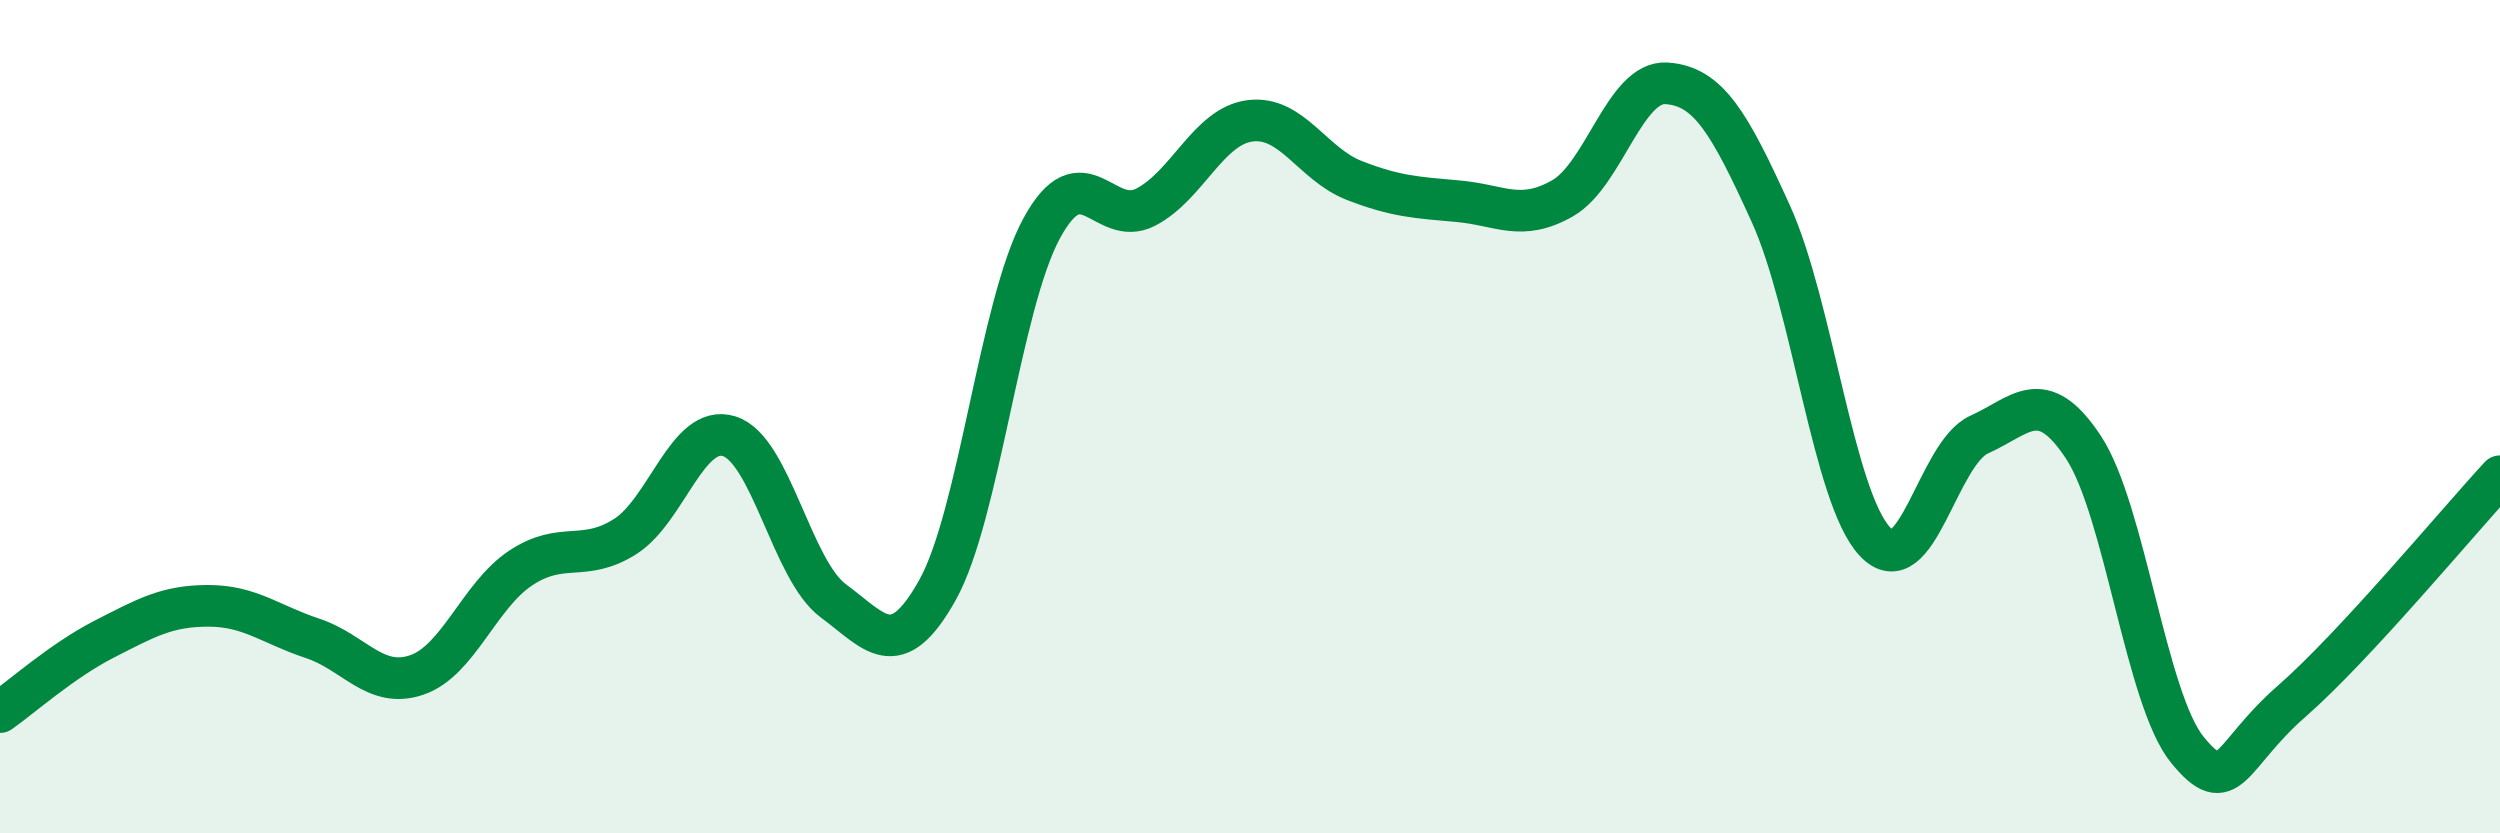
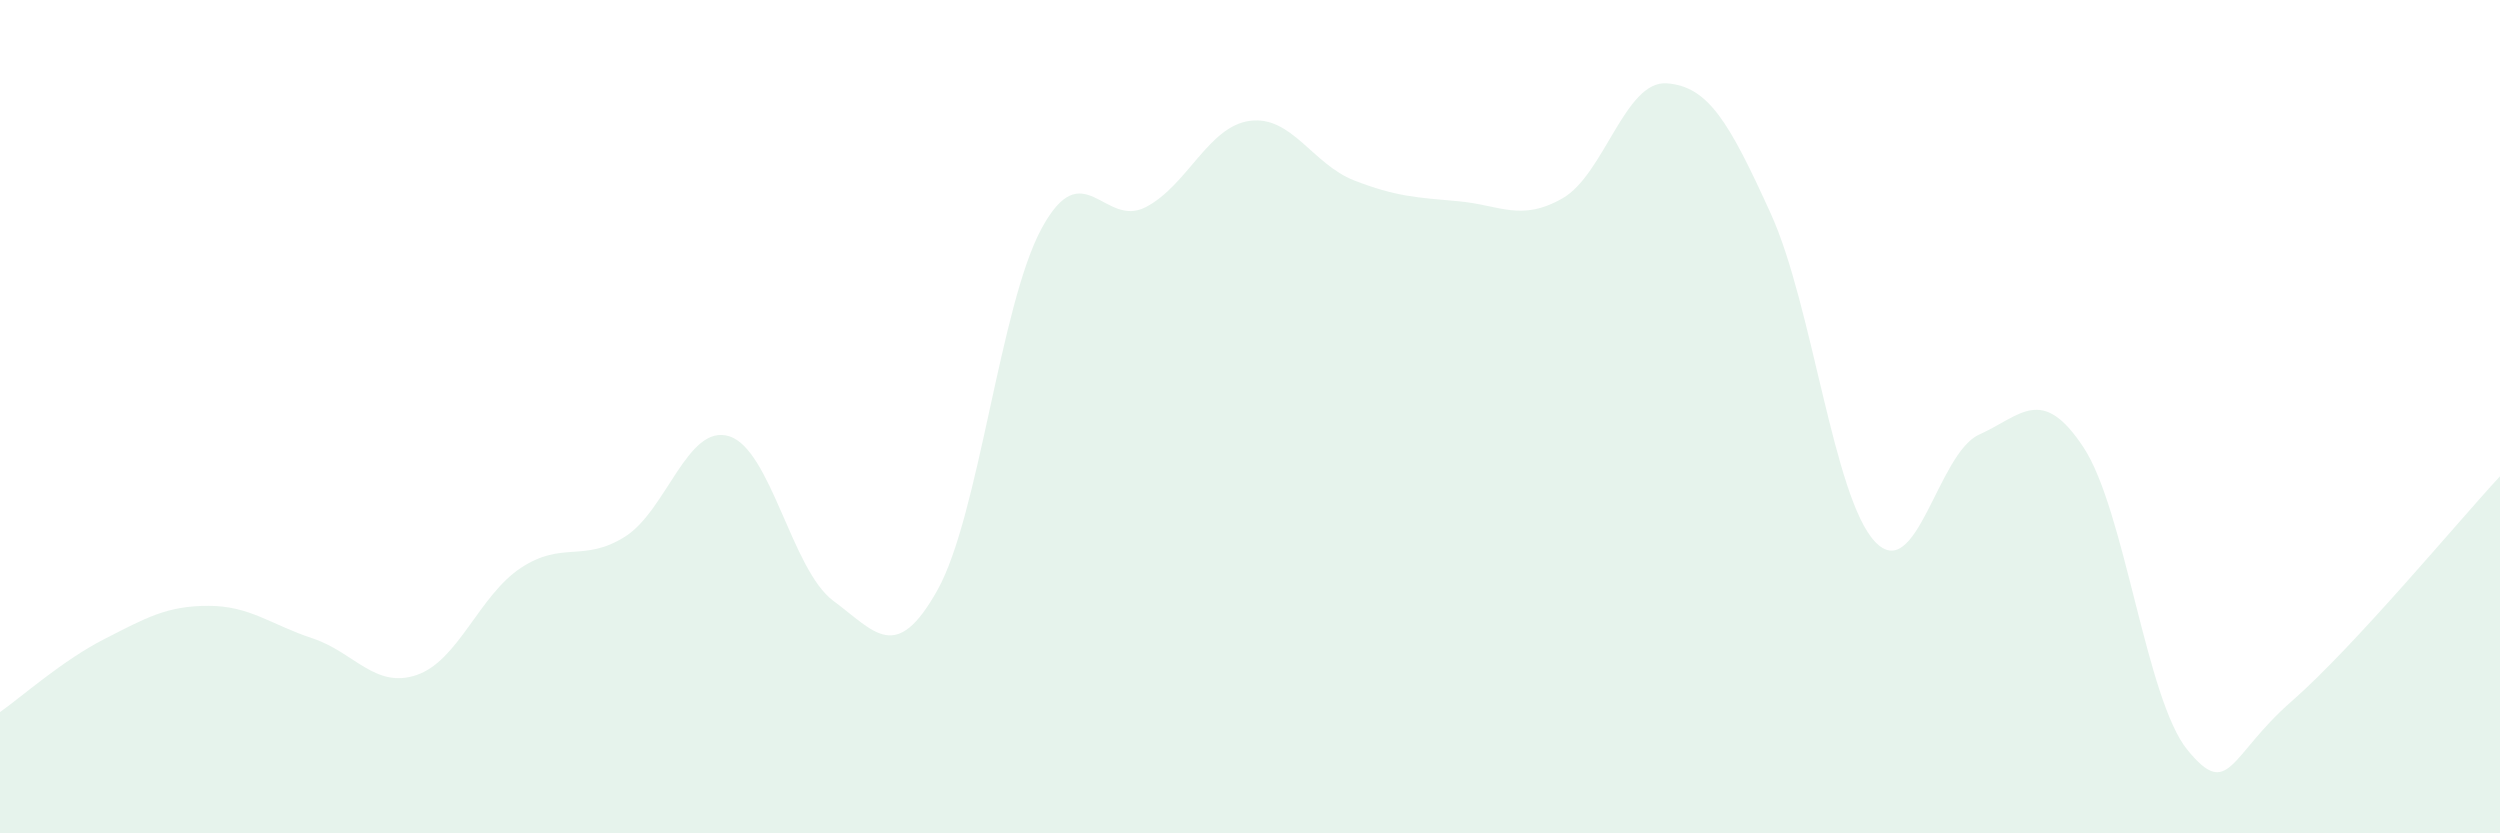
<svg xmlns="http://www.w3.org/2000/svg" width="60" height="20" viewBox="0 0 60 20">
  <path d="M 0,17.09 C 0.5,16.74 1.5,15.85 2.5,15.34 C 3.5,14.83 4,14.54 5,14.54 C 6,14.54 6.5,14.99 7.5,15.32 C 8.5,15.65 9,16.54 10,16.2 C 11,15.86 11.5,14.29 12.5,13.63 C 13.5,12.97 14,13.51 15,12.88 C 16,12.25 16.5,10.16 17.5,10.47 C 18.5,10.78 19,13.68 20,14.42 C 21,15.16 21.5,15.95 22.5,14.16 C 23.5,12.37 24,7.32 25,5.48 C 26,3.64 26.5,5.49 27.5,4.97 C 28.5,4.45 29,3.03 30,2.9 C 31,2.77 31.5,3.94 32.5,4.33 C 33.5,4.72 34,4.74 35,4.83 C 36,4.92 36.5,5.33 37.5,4.76 C 38.5,4.19 39,1.93 40,2 C 41,2.07 41.5,2.93 42.5,5.13 C 43.5,7.33 44,11.94 45,13 C 46,14.06 46.5,10.88 47.5,10.43 C 48.5,9.98 49,9.22 50,10.73 C 51,12.24 51.5,16.78 52.5,18 C 53.5,19.22 53.5,18.14 55,16.83 C 56.5,15.52 59,12.51 60,11.43L60 20L0 20Z" fill="#008740" opacity="0.1" stroke-linecap="round" stroke-linejoin="round" />
-   <path d="M 0,17.09 C 0.5,16.74 1.5,15.85 2.5,15.34 C 3.5,14.83 4,14.54 5,14.54 C 6,14.54 6.5,14.99 7.5,15.32 C 8.5,15.65 9,16.54 10,16.2 C 11,15.86 11.5,14.29 12.5,13.63 C 13.5,12.97 14,13.51 15,12.88 C 16,12.25 16.5,10.16 17.5,10.47 C 18.5,10.78 19,13.68 20,14.42 C 21,15.16 21.5,15.95 22.5,14.16 C 23.5,12.37 24,7.32 25,5.48 C 26,3.64 26.5,5.49 27.5,4.97 C 28.5,4.45 29,3.03 30,2.9 C 31,2.77 31.5,3.94 32.5,4.33 C 33.5,4.72 34,4.74 35,4.83 C 36,4.92 36.5,5.33 37.5,4.76 C 38.5,4.19 39,1.93 40,2 C 41,2.07 41.5,2.93 42.5,5.13 C 43.5,7.33 44,11.94 45,13 C 46,14.06 46.5,10.88 47.5,10.43 C 48.5,9.98 49,9.22 50,10.73 C 51,12.24 51.5,16.78 52.5,18 C 53.5,19.22 53.5,18.14 55,16.83 C 56.5,15.52 59,12.51 60,11.43" stroke="#008740" stroke-width="1" fill="none" stroke-linecap="round" stroke-linejoin="round" />
</svg>